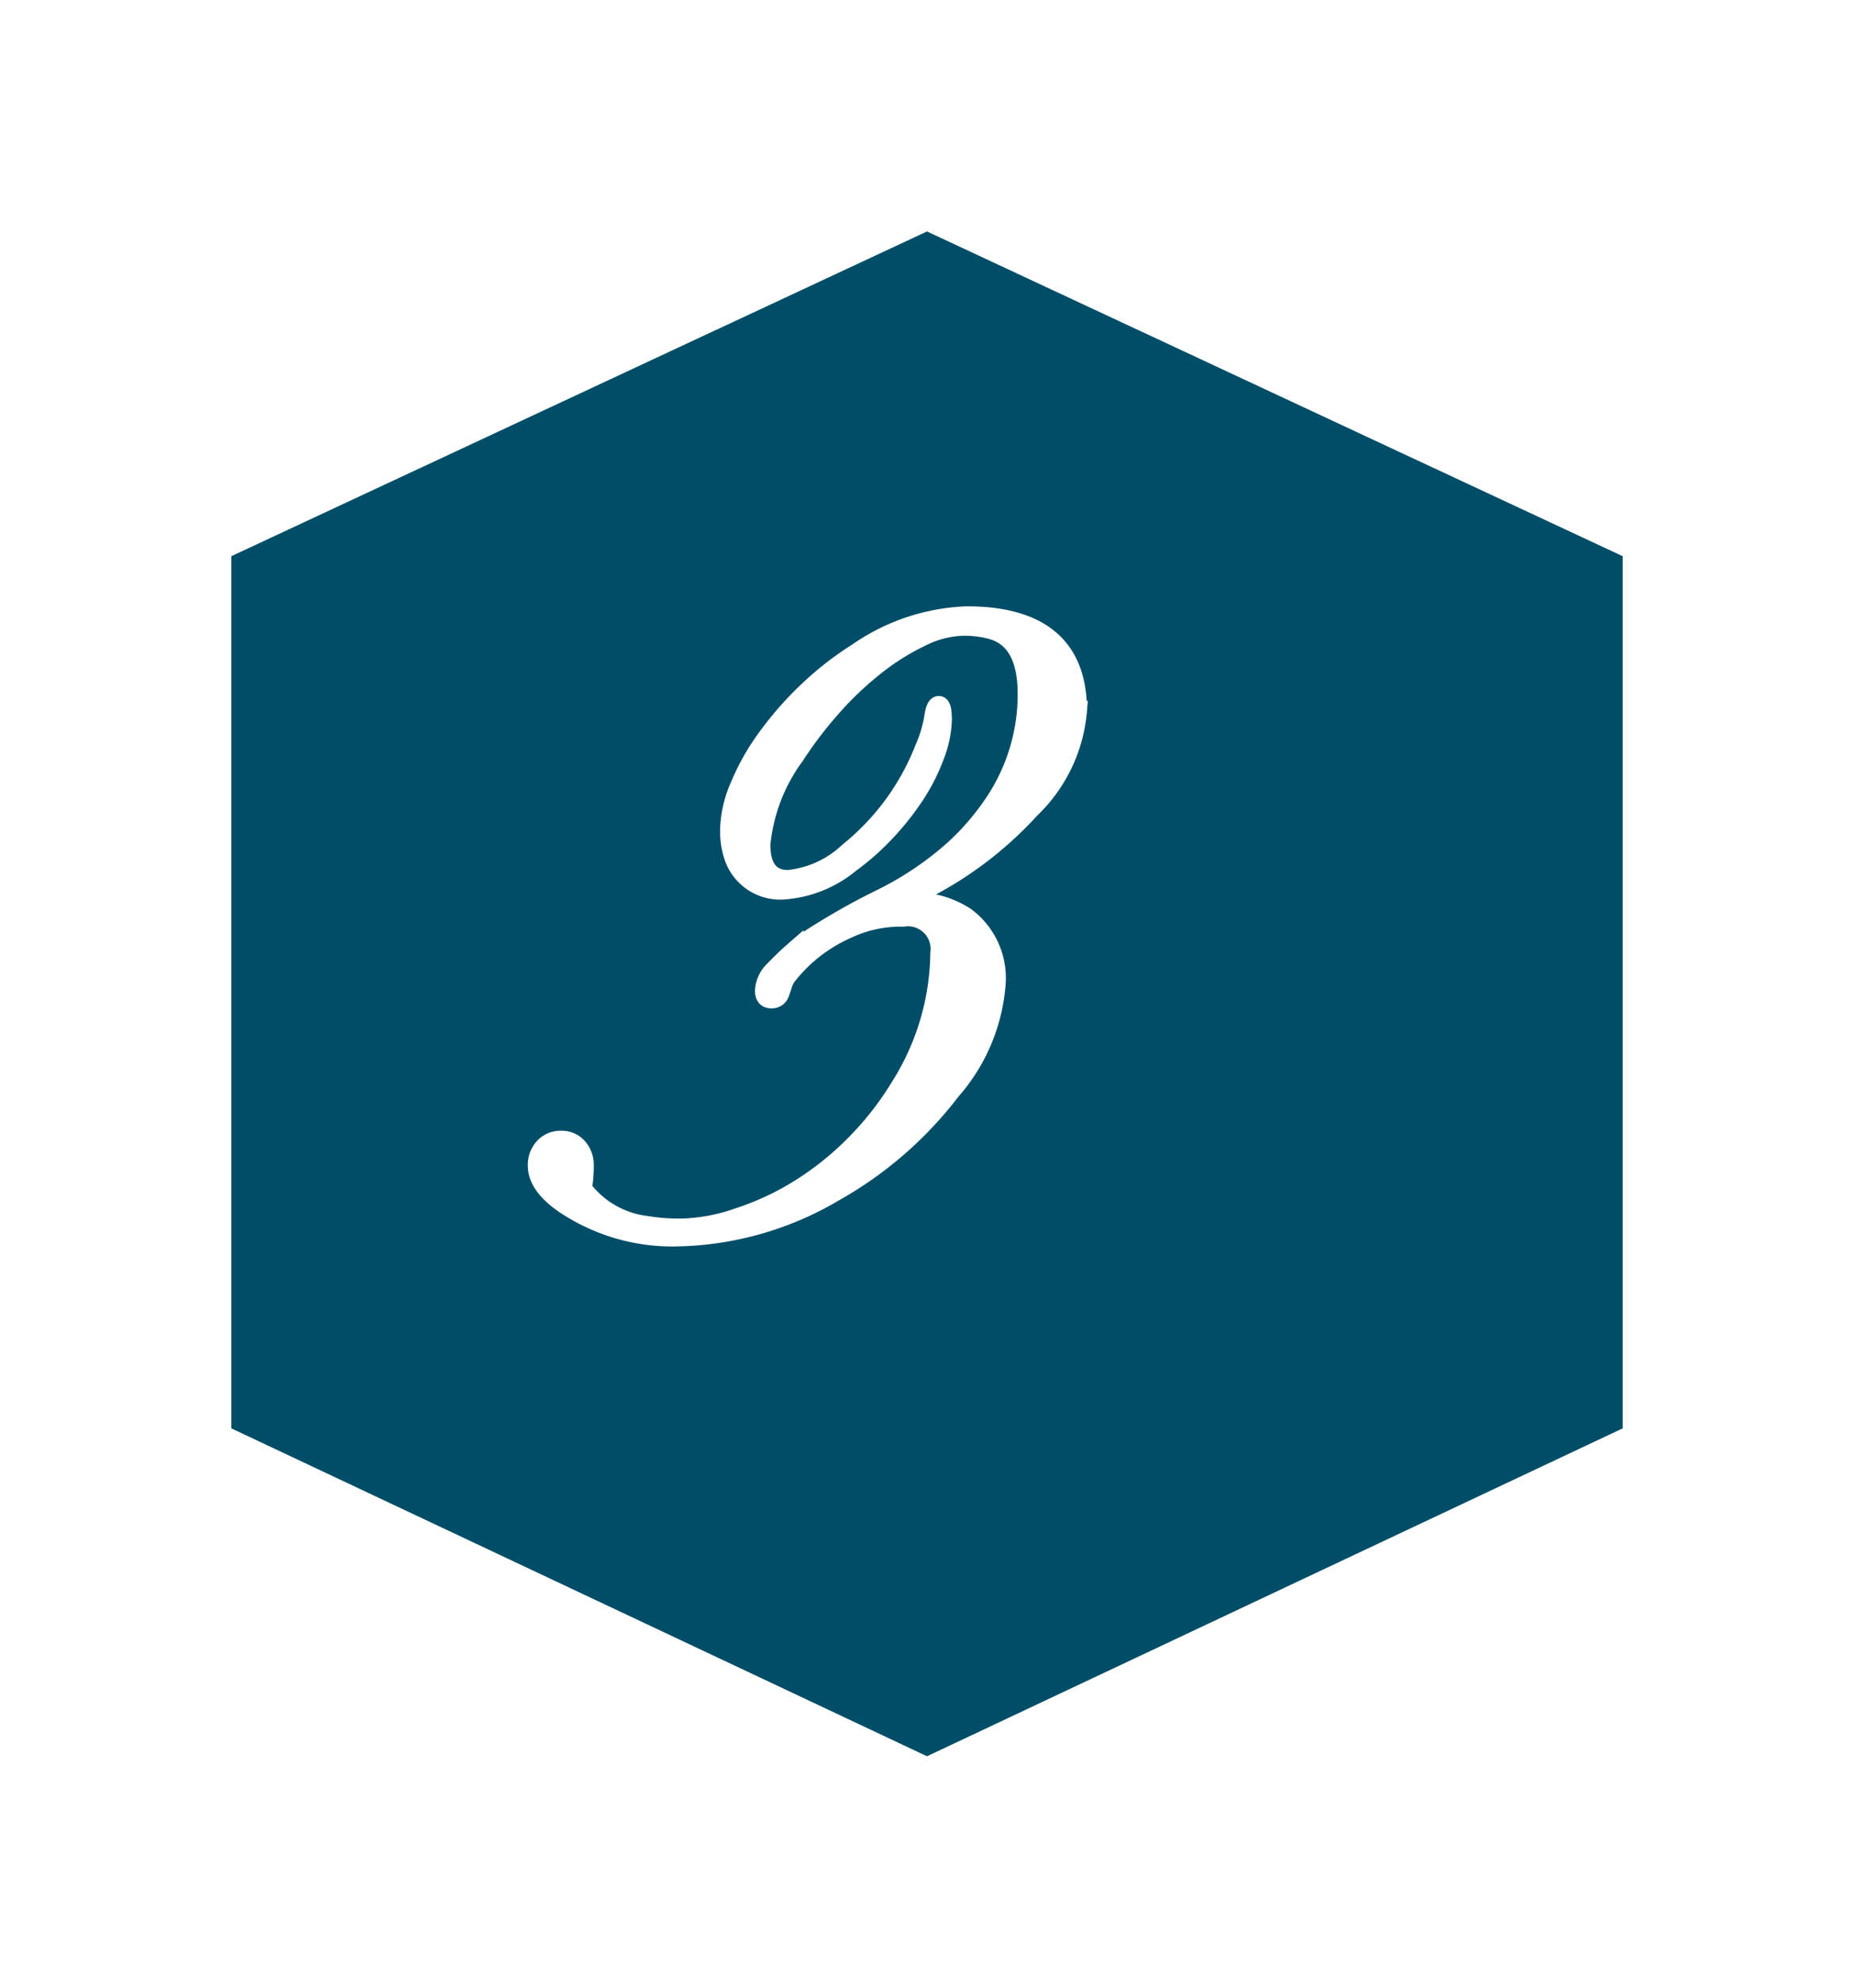
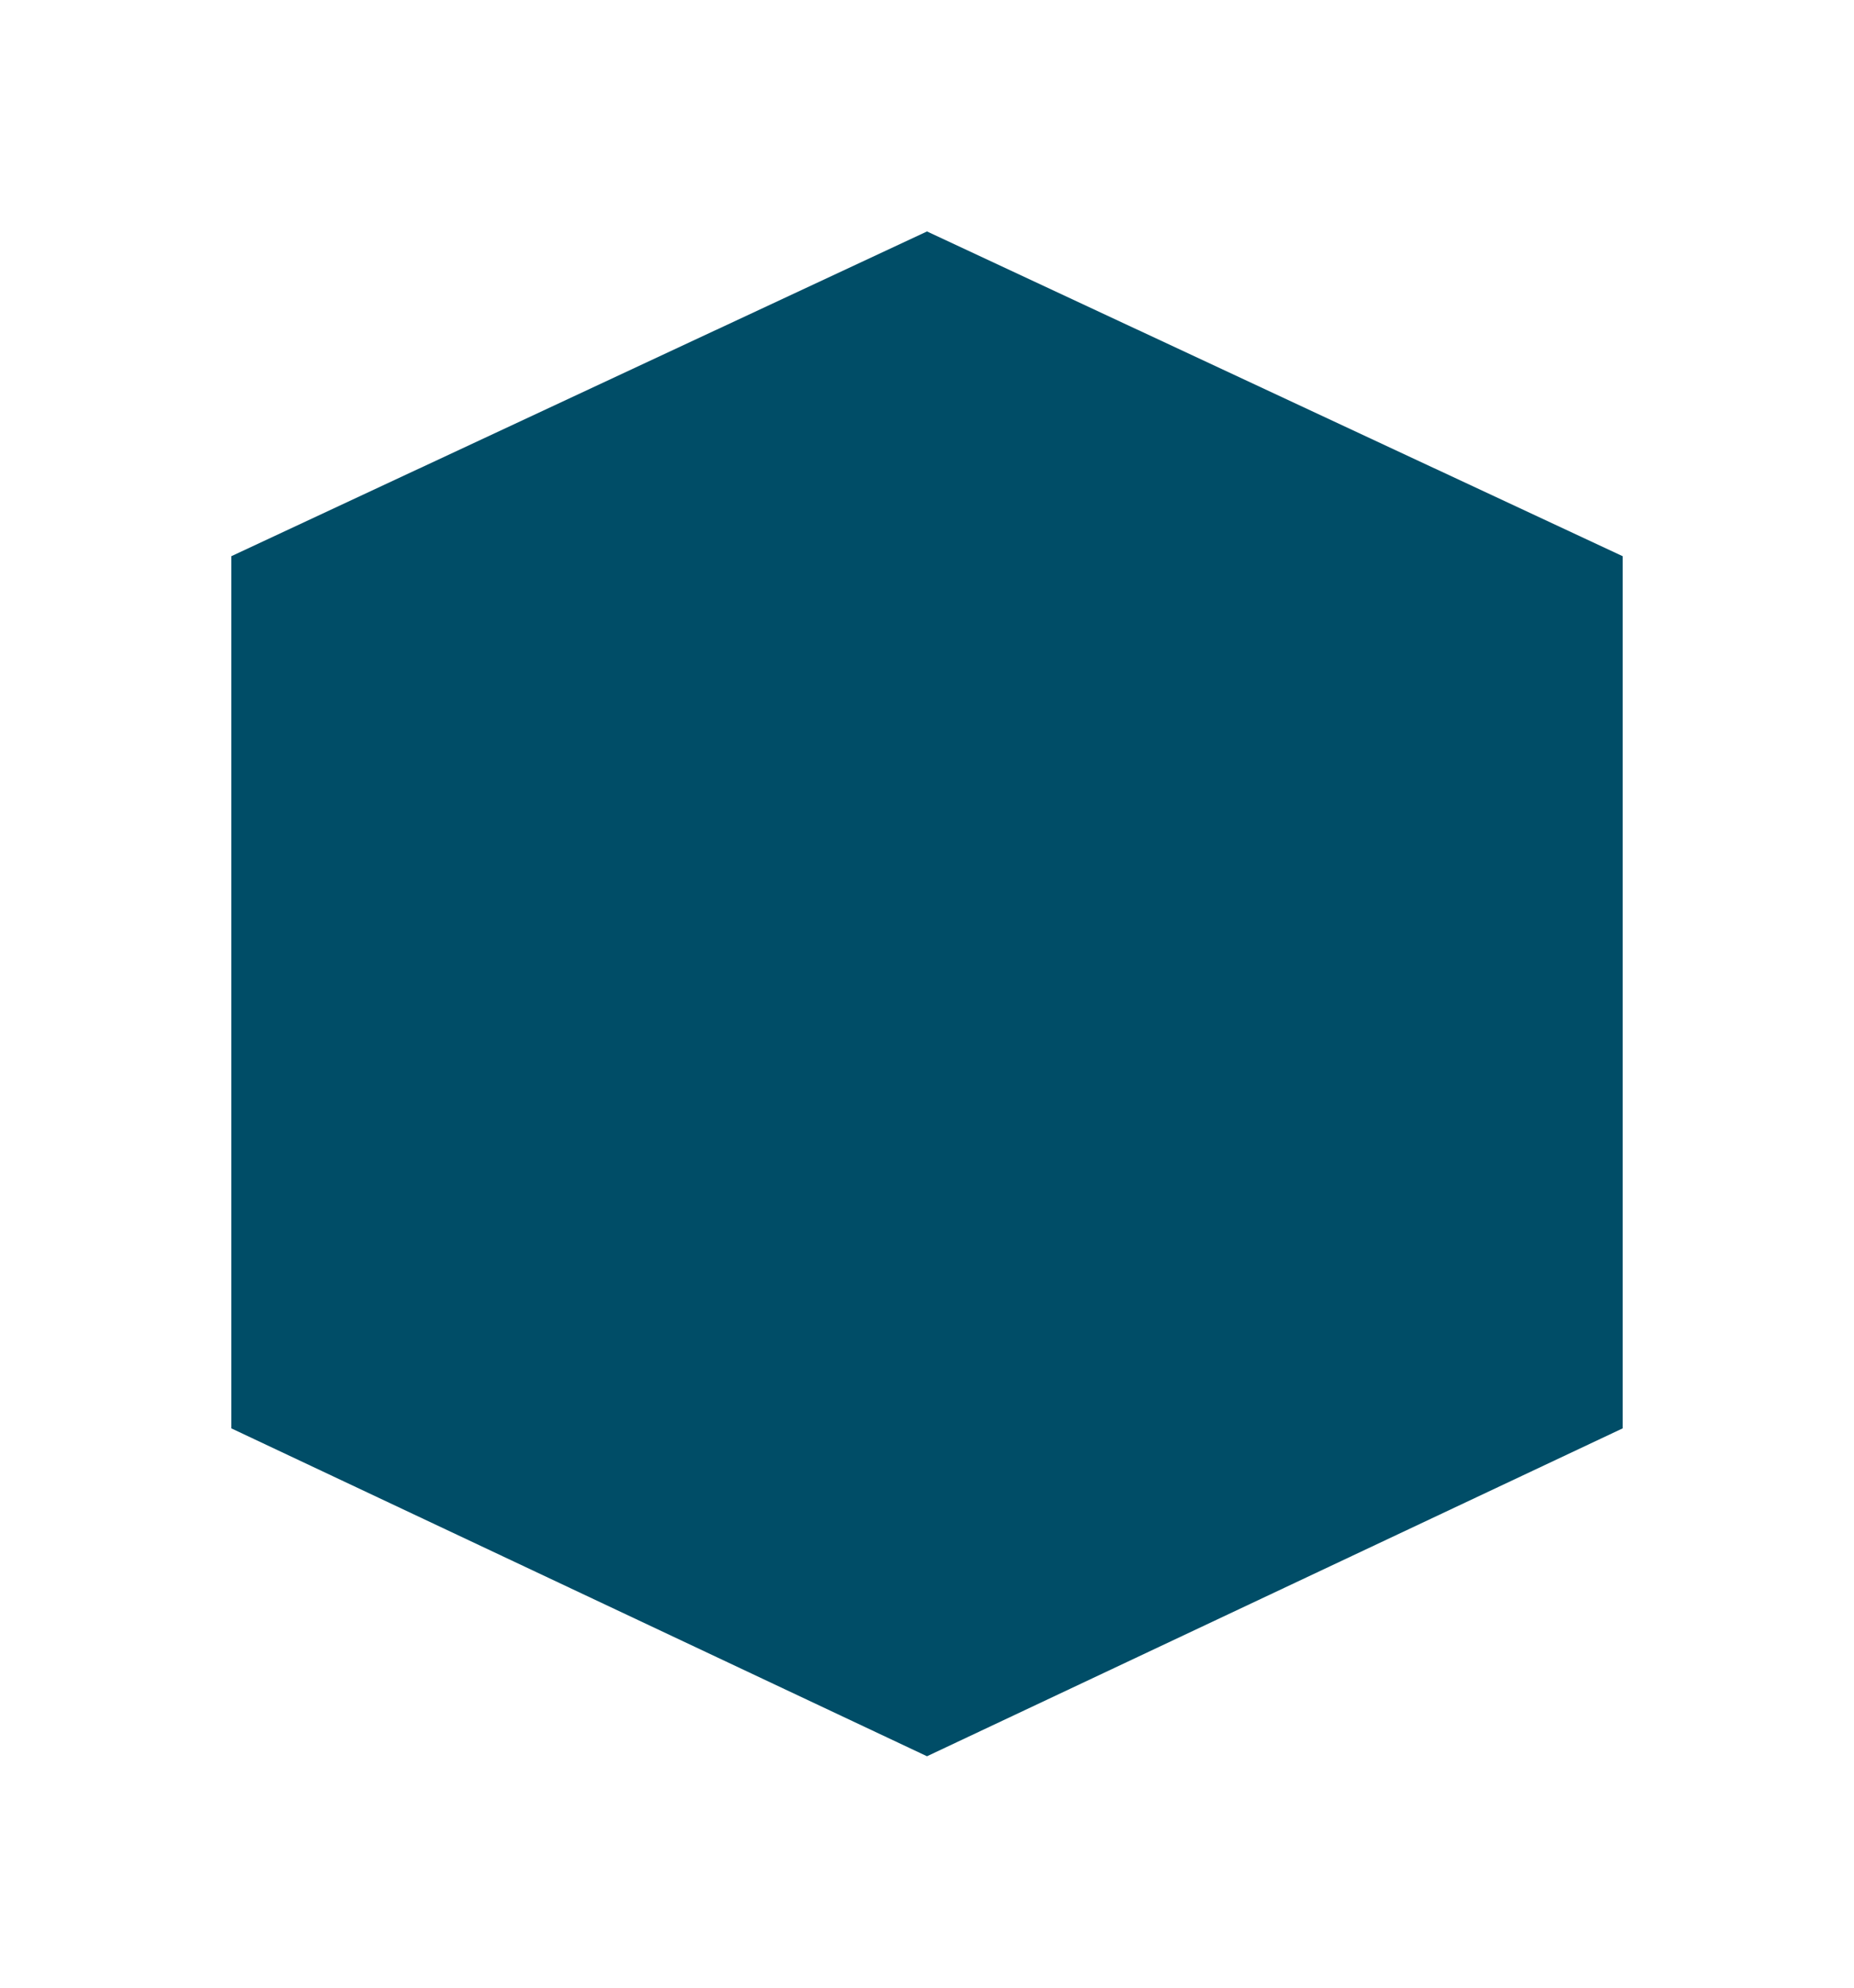
<svg xmlns="http://www.w3.org/2000/svg" width="48.09" height="51.527" viewBox="0 0 48.09 51.527">
  <defs>
    <filter id="poligon" x="0" y="0" width="48.09" height="51.527" filterUnits="userSpaceOnUse">
      <feOffset dx="2" dy="2" input="SourceAlpha" />
      <feGaussianBlur stdDeviation="2" result="blur" />
      <feFlood flood-opacity="0.502" />
      <feComposite operator="in" in2="blur" />
      <feComposite in="SourceGraphic" />
    </filter>
  </defs>
  <g id="number3" transform="translate(-96 -4339)">
    <g transform="matrix(1, 0, 0, 1, 96, 4339)" filter="url(#poligon)">
      <path id="poligon-2" data-name="poligon" d="M31.026,0l8.5,18.045-8.5,18.045H8.418L0,18.045,8.418,0Z" transform="translate(40.09 4) rotate(90)" fill="#004d67" />
    </g>
-     <path id="パス_172333" data-name="パス 172333" d="M3.574-13.77q2.871,0,2.871,2.451A3.984,3.984,0,0,1,5.225-8.77a9.616,9.616,0,0,1-3.633,2.49,2.433,2.433,0,0,1,1.953.313,1.973,1.973,0,0,1,.791,1.719A4.727,4.727,0,0,1,3.164-1.465,9.908,9.908,0,0,1,.137,1.162a8.3,8.3,0,0,1-4.15,1.162A5,5,0,0,1-6.484,1.7Q-7.559,1.113-7.559.479A.665.665,0,0,1-7.388.01a.571.571,0,0,1,.439-.186A.555.555,0,0,1-6.514.01a.691.691,0,0,1,.166.479,3.558,3.558,0,0,1-.049.586,2.44,2.44,0,0,0,1.66.957,5.187,5.187,0,0,0,.947.068,4.832,4.832,0,0,0,1.45-.278A7.2,7.2,0,0,0-.713,1.055,7.933,7.933,0,0,0,.718-.107,8.043,8.043,0,0,0,1.855-1.572,6.621,6.621,0,0,0,2.881-5.029a.837.837,0,0,0-.957-.937,3.254,3.254,0,0,0-1.475.322A4.041,4.041,0,0,0-1.1-4.424a.814.814,0,0,0-.093.186q-.024.078-.078.234a.216.216,0,0,1-.225.156q-.171,0-.171-.205a.789.789,0,0,1,.259-.542q.259-.269.5-.479a4.917,4.917,0,0,1,.566-.415,17.673,17.673,0,0,1,1.68-.942A8.437,8.437,0,0,0,3.179-7.651,6.578,6.578,0,0,0,4.336-8.994a5.052,5.052,0,0,0,.811-2.754q0-1.416-.937-1.67a2.7,2.7,0,0,0-.757-.088,2.58,2.58,0,0,0-1.074.288,6.188,6.188,0,0,0-1.2.757A8.684,8.684,0,0,0,.054-11.387a10.568,10.568,0,0,0-.942,1.24,4.625,4.625,0,0,0-.879,2.3q0,.913.713.913A2.677,2.677,0,0,0,.518-7.656a6.435,6.435,0,0,0,1.953-2.656,3.378,3.378,0,0,0,.249-.811q.044-.322.132-.322t.088.381a2.791,2.791,0,0,1-.2.928A4.923,4.923,0,0,1,2.2-9.087a7.035,7.035,0,0,1-.762.947,6.481,6.481,0,0,1-.884.776,3.063,3.063,0,0,1-1.7.693,1.274,1.274,0,0,1-1.318-.85,2.065,2.065,0,0,1-.107-.737,2.992,2.992,0,0,1,.259-1.1,6.01,6.01,0,0,1,.713-1.26,8.762,8.762,0,0,1,1.055-1.2,8.166,8.166,0,0,1,1.284-1A5.294,5.294,0,0,1,3.574-13.77Z" transform="translate(117.5 4368.737)" fill="#fff" stroke="#fff" stroke-linecap="round" stroke-width="0.5" />
  </g>
</svg>